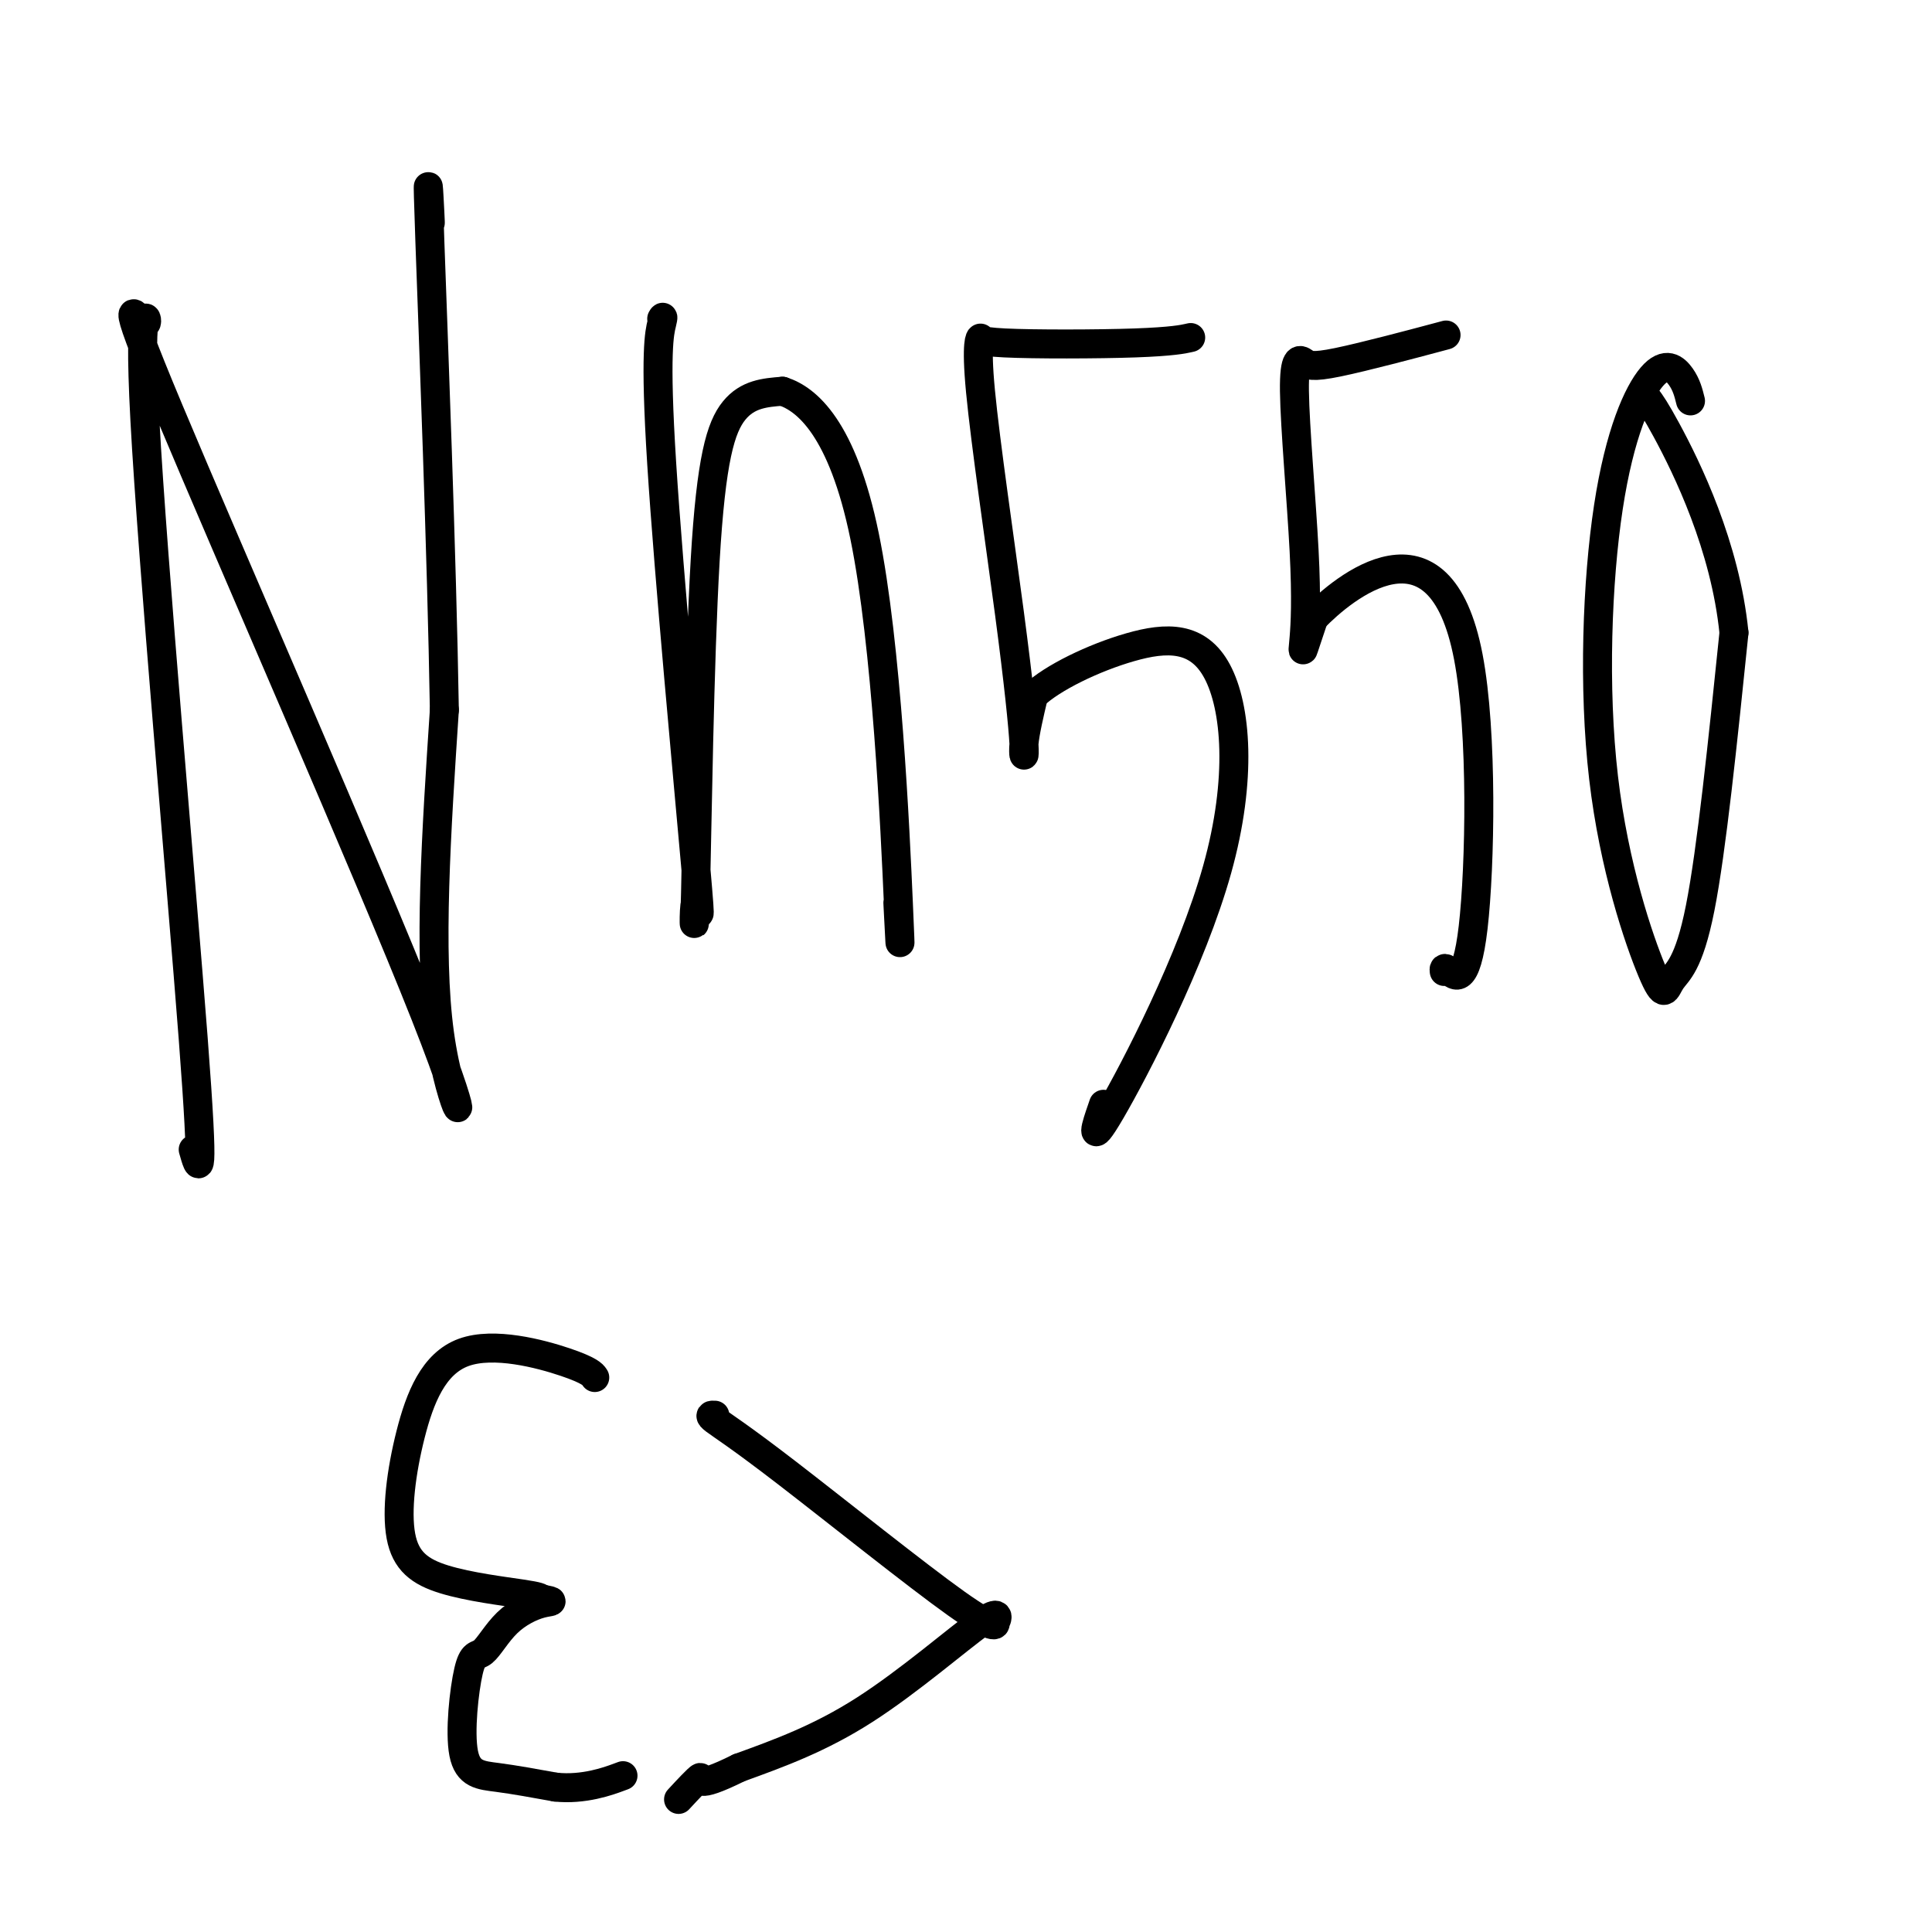
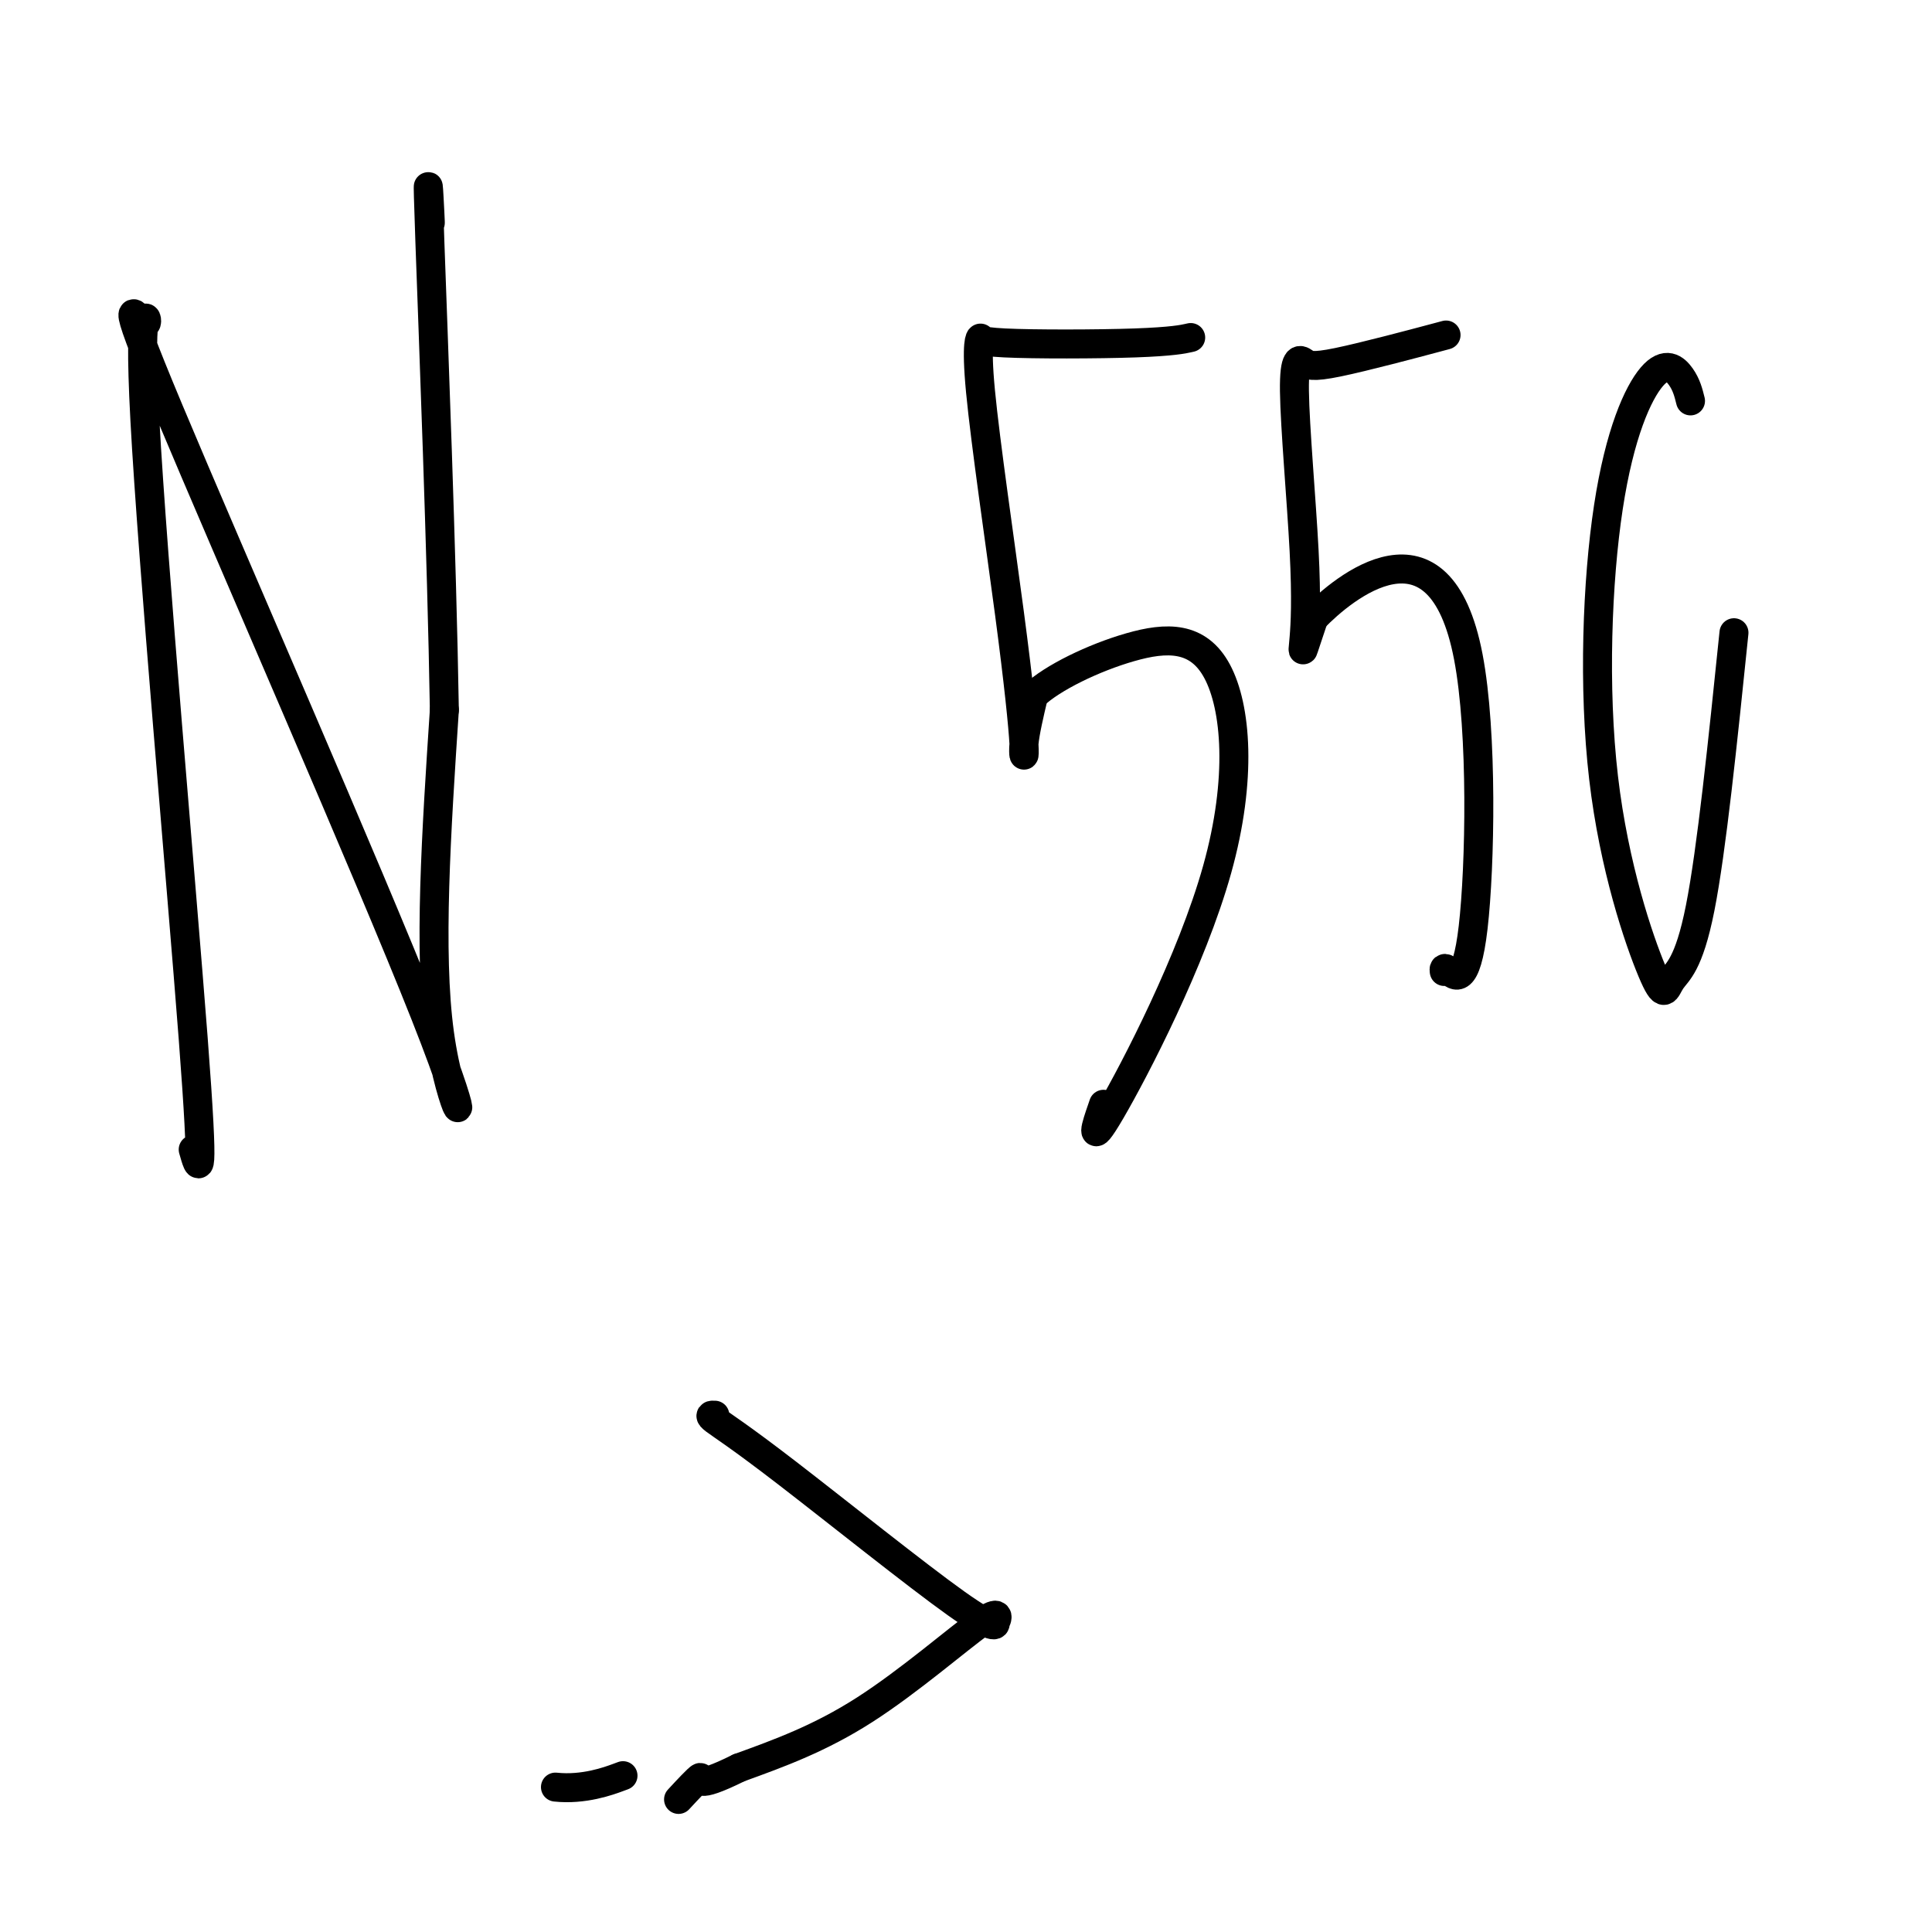
<svg xmlns="http://www.w3.org/2000/svg" viewBox="0 0 400 400" version="1.1">
  <g fill="none" stroke="#000000" stroke-width="6" stroke-linecap="round" stroke-linejoin="round">
    <path d="M40,238c1.206,4.284 2.411,8.567 0,-23c-2.411,-31.567 -8.439,-98.985 -10,-128c-1.561,-29.015 1.344,-19.625 0,-20c-1.344,-0.375 -6.938,-10.513 5,18c11.938,28.513 41.406,95.677 53,125c11.594,29.323 5.312,20.807 3,4c-2.312,-16.807 -0.656,-41.903 1,-67" />
    <path d="M92,147c-0.525,-31.954 -2.337,-78.338 -3,-97c-0.663,-18.662 -0.179,-9.601 0,-6c0.179,3.601 0.051,1.743 0,1c-0.051,-0.743 -0.026,-0.372 0,0" />
-     <path d="M137,66c0.212,-0.377 0.424,-0.753 0,1c-0.424,1.753 -1.483,5.637 0,29c1.483,23.363 5.508,66.205 7,83c1.492,16.795 0.449,7.545 0,8c-0.449,0.455 -0.306,10.617 0,-2c0.306,-12.617 0.775,-48.012 2,-69c1.225,-20.988 3.207,-27.568 6,-31c2.793,-3.432 6.396,-3.716 10,-4" />
-     <path d="M162,81c4.973,1.601 12.405,7.604 17,30c4.595,22.396 6.352,61.183 7,76c0.648,14.817 0.185,5.662 0,2c-0.185,-3.662 -0.093,-1.831 0,0" />
    <path d="M246,70c0.464,-0.104 0.928,-0.208 0,0c-0.928,0.208 -3.248,0.727 -11,1c-7.752,0.273 -20.934,0.299 -27,0c-6.066,-0.299 -5.014,-0.925 -5,-1c0.014,-0.075 -1.010,0.400 0,11c1.010,10.600 4.054,31.326 6,46c1.946,14.674 2.793,23.297 3,27c0.207,3.703 -0.227,2.487 0,0c0.227,-2.487 1.113,-6.243 2,-10" />
    <path d="M214,144c3.840,-3.666 12.441,-7.832 20,-10c7.559,-2.168 14.075,-2.338 18,5c3.925,7.338 5.258,22.183 0,41c-5.258,18.817 -17.108,41.604 -22,50c-4.892,8.396 -2.826,2.399 -2,0c0.826,-2.399 0.413,-1.199 0,0" />
    <path d="M297,70c2.073,-0.553 4.146,-1.106 0,0c-4.146,1.106 -14.512,3.872 -20,5c-5.488,1.128 -6.099,0.618 -7,0c-0.901,-0.618 -2.092,-1.345 -2,6c0.092,7.345 1.468,22.763 2,33c0.532,10.237 0.220,15.295 0,18c-0.220,2.705 -0.349,3.059 0,2c0.349,-1.059 1.174,-3.529 2,-6" />
    <path d="M272,128c2.999,-3.105 9.497,-8.867 16,-10c6.503,-1.133 13.010,2.362 16,18c2.990,15.638 2.461,43.418 1,56c-1.461,12.582 -3.855,9.964 -5,9c-1.145,-0.964 -1.041,-0.276 -1,0c0.041,0.276 0.021,0.138 0,0" />
    <path d="M350,83c-0.411,-1.664 -0.821,-3.328 -2,-5c-1.179,-1.672 -3.126,-3.353 -6,0c-2.874,3.353 -6.676,11.740 -9,27c-2.324,15.260 -3.170,37.393 -1,56c2.170,18.607 7.355,33.689 10,40c2.645,6.311 2.751,3.853 4,2c1.249,-1.853 3.643,-3.101 6,-15c2.357,-11.899 4.679,-34.450 7,-57" />
-     <path d="M359,131c-1.786,-17.905 -9.750,-34.167 -14,-42c-4.250,-7.833 -4.786,-7.238 -5,-7c-0.214,0.238 -0.107,0.119 0,0" />
-     <path d="M123,285c0.124,0.182 0.249,0.364 0,0c-0.249,-0.364 -0.871,-1.272 -6,-3c-5.129,-1.728 -14.765,-4.274 -21,-2c-6.235,2.274 -9.068,9.369 -11,17c-1.932,7.631 -2.961,15.798 -2,21c0.961,5.202 3.913,7.439 9,9c5.087,1.561 12.311,2.446 16,3c3.689,0.554 3.845,0.777 4,1" />
-     <path d="M112,331c3.448,0.701 2.068,0.454 0,1c-2.068,0.546 -4.824,1.886 -7,4c-2.176,2.114 -3.771,5.003 -5,6c-1.229,0.997 -2.092,0.102 -3,4c-0.908,3.898 -1.860,12.588 -1,17c0.860,4.412 3.531,4.546 7,5c3.469,0.454 7.734,1.227 12,2" />
    <path d="M115,370c5.881,0.631 11.083,-1.292 13,-2c1.917,-0.708 0.548,-0.202 0,0c-0.548,0.202 -0.274,0.101 0,0" />
    <path d="M148,293c-0.703,-0.034 -1.406,-0.068 0,1c1.406,1.068 4.920,3.237 15,11c10.080,7.763 26.726,21.118 35,27c8.274,5.882 8.176,4.289 8,4c-0.176,-0.289 -0.429,0.727 0,0c0.429,-0.727 1.538,-3.196 -3,0c-4.538,3.196 -14.725,12.056 -24,18c-9.275,5.944 -17.637,8.972 -26,12" />
    <path d="M153,366c-9.769,4.852 -7.691,1.981 -8,2c-0.309,0.019 -3.006,2.928 -4,4c-0.994,1.072 -0.284,0.306 0,0c0.284,-0.306 0.142,-0.153 0,0" />
  </g>
</svg>